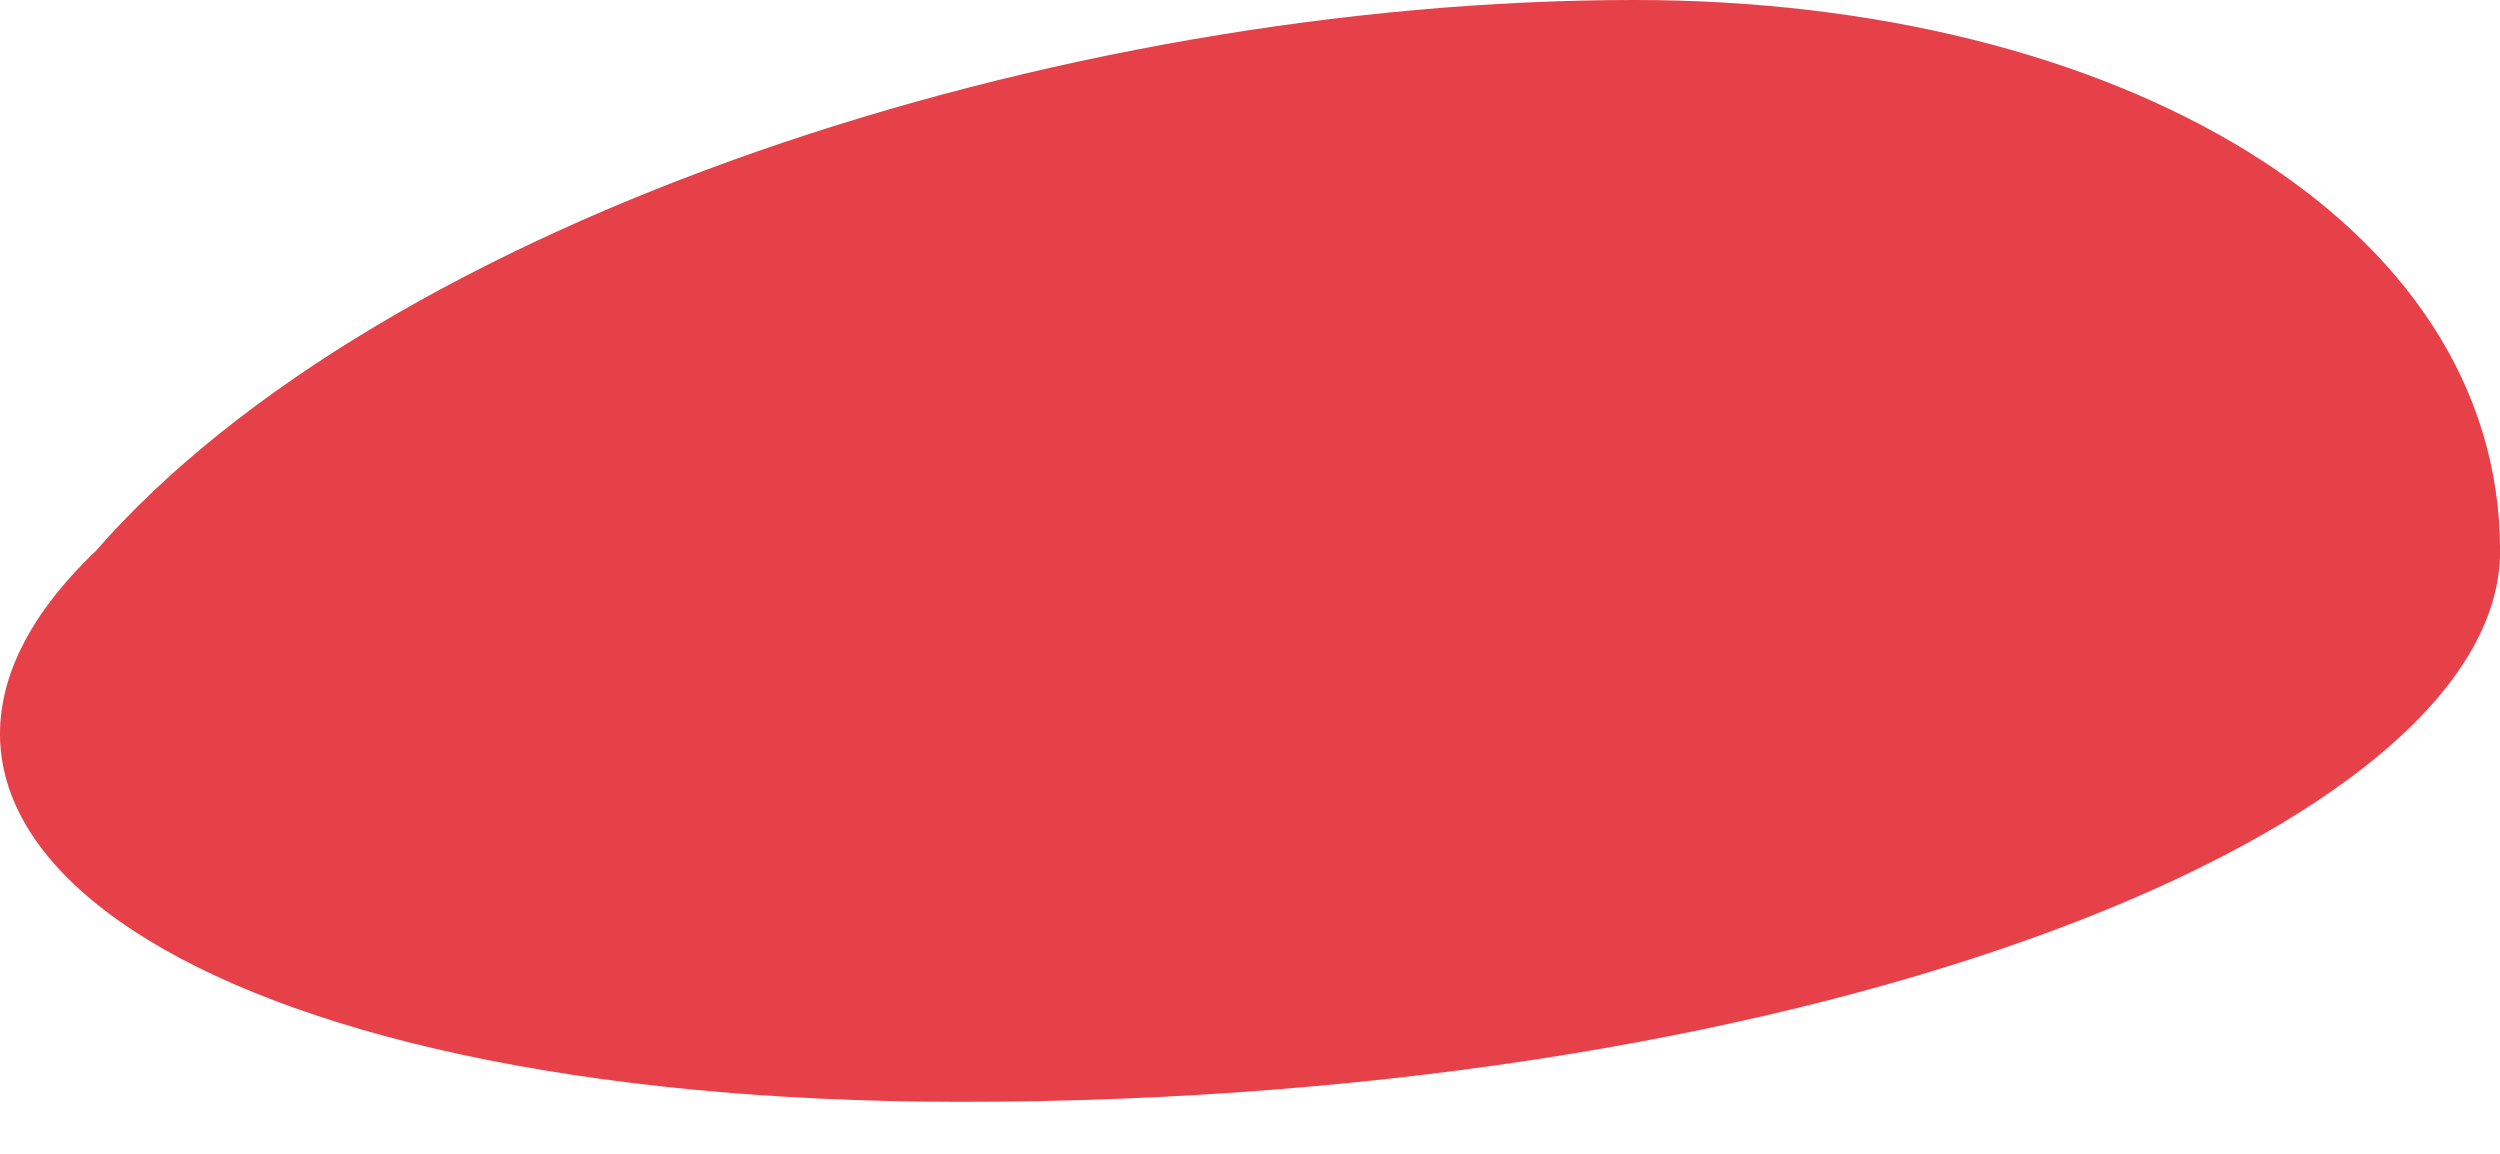
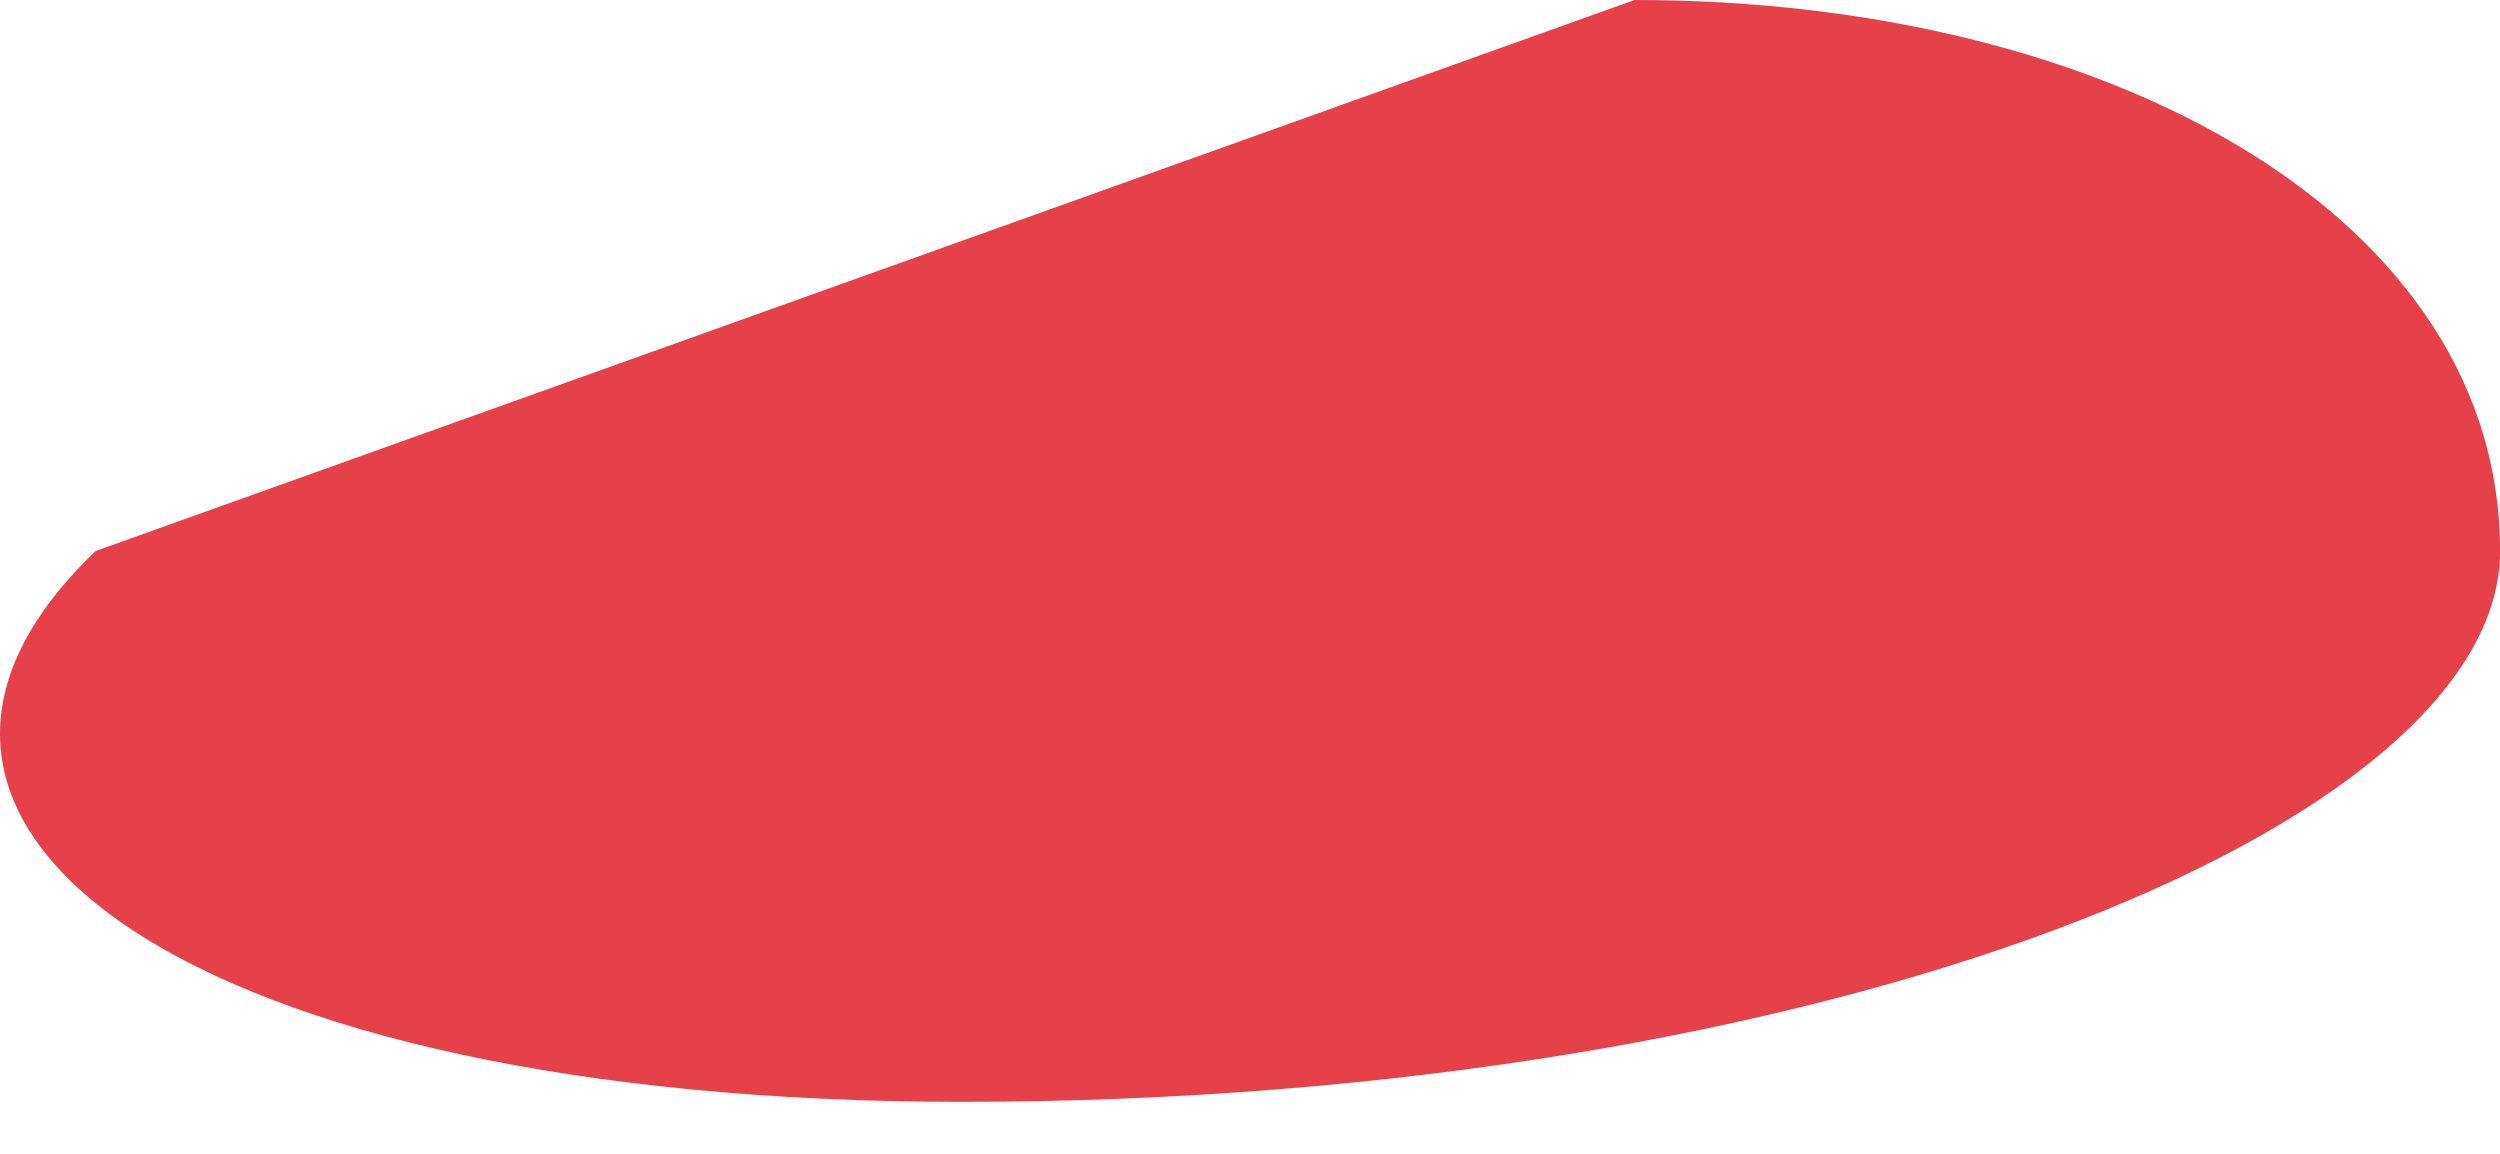
<svg xmlns="http://www.w3.org/2000/svg" width="26" height="12" viewBox="0 0 26 12" fill="none">
-   <path d="M0.996 5.73C-2.004 8.594 1.996 11.459 9.998 11.459C19 11.459 26.001 8.594 26.001 5.73C26.001 2.292 22 0 16.999 0C10.998 0 3.997 2.292 0.996 5.73Z" fill="#E64148" />
+   <path d="M0.996 5.73C-2.004 8.594 1.996 11.459 9.998 11.459C19 11.459 26.001 8.594 26.001 5.73C26.001 2.292 22 0 16.999 0Z" fill="#E64148" />
</svg>